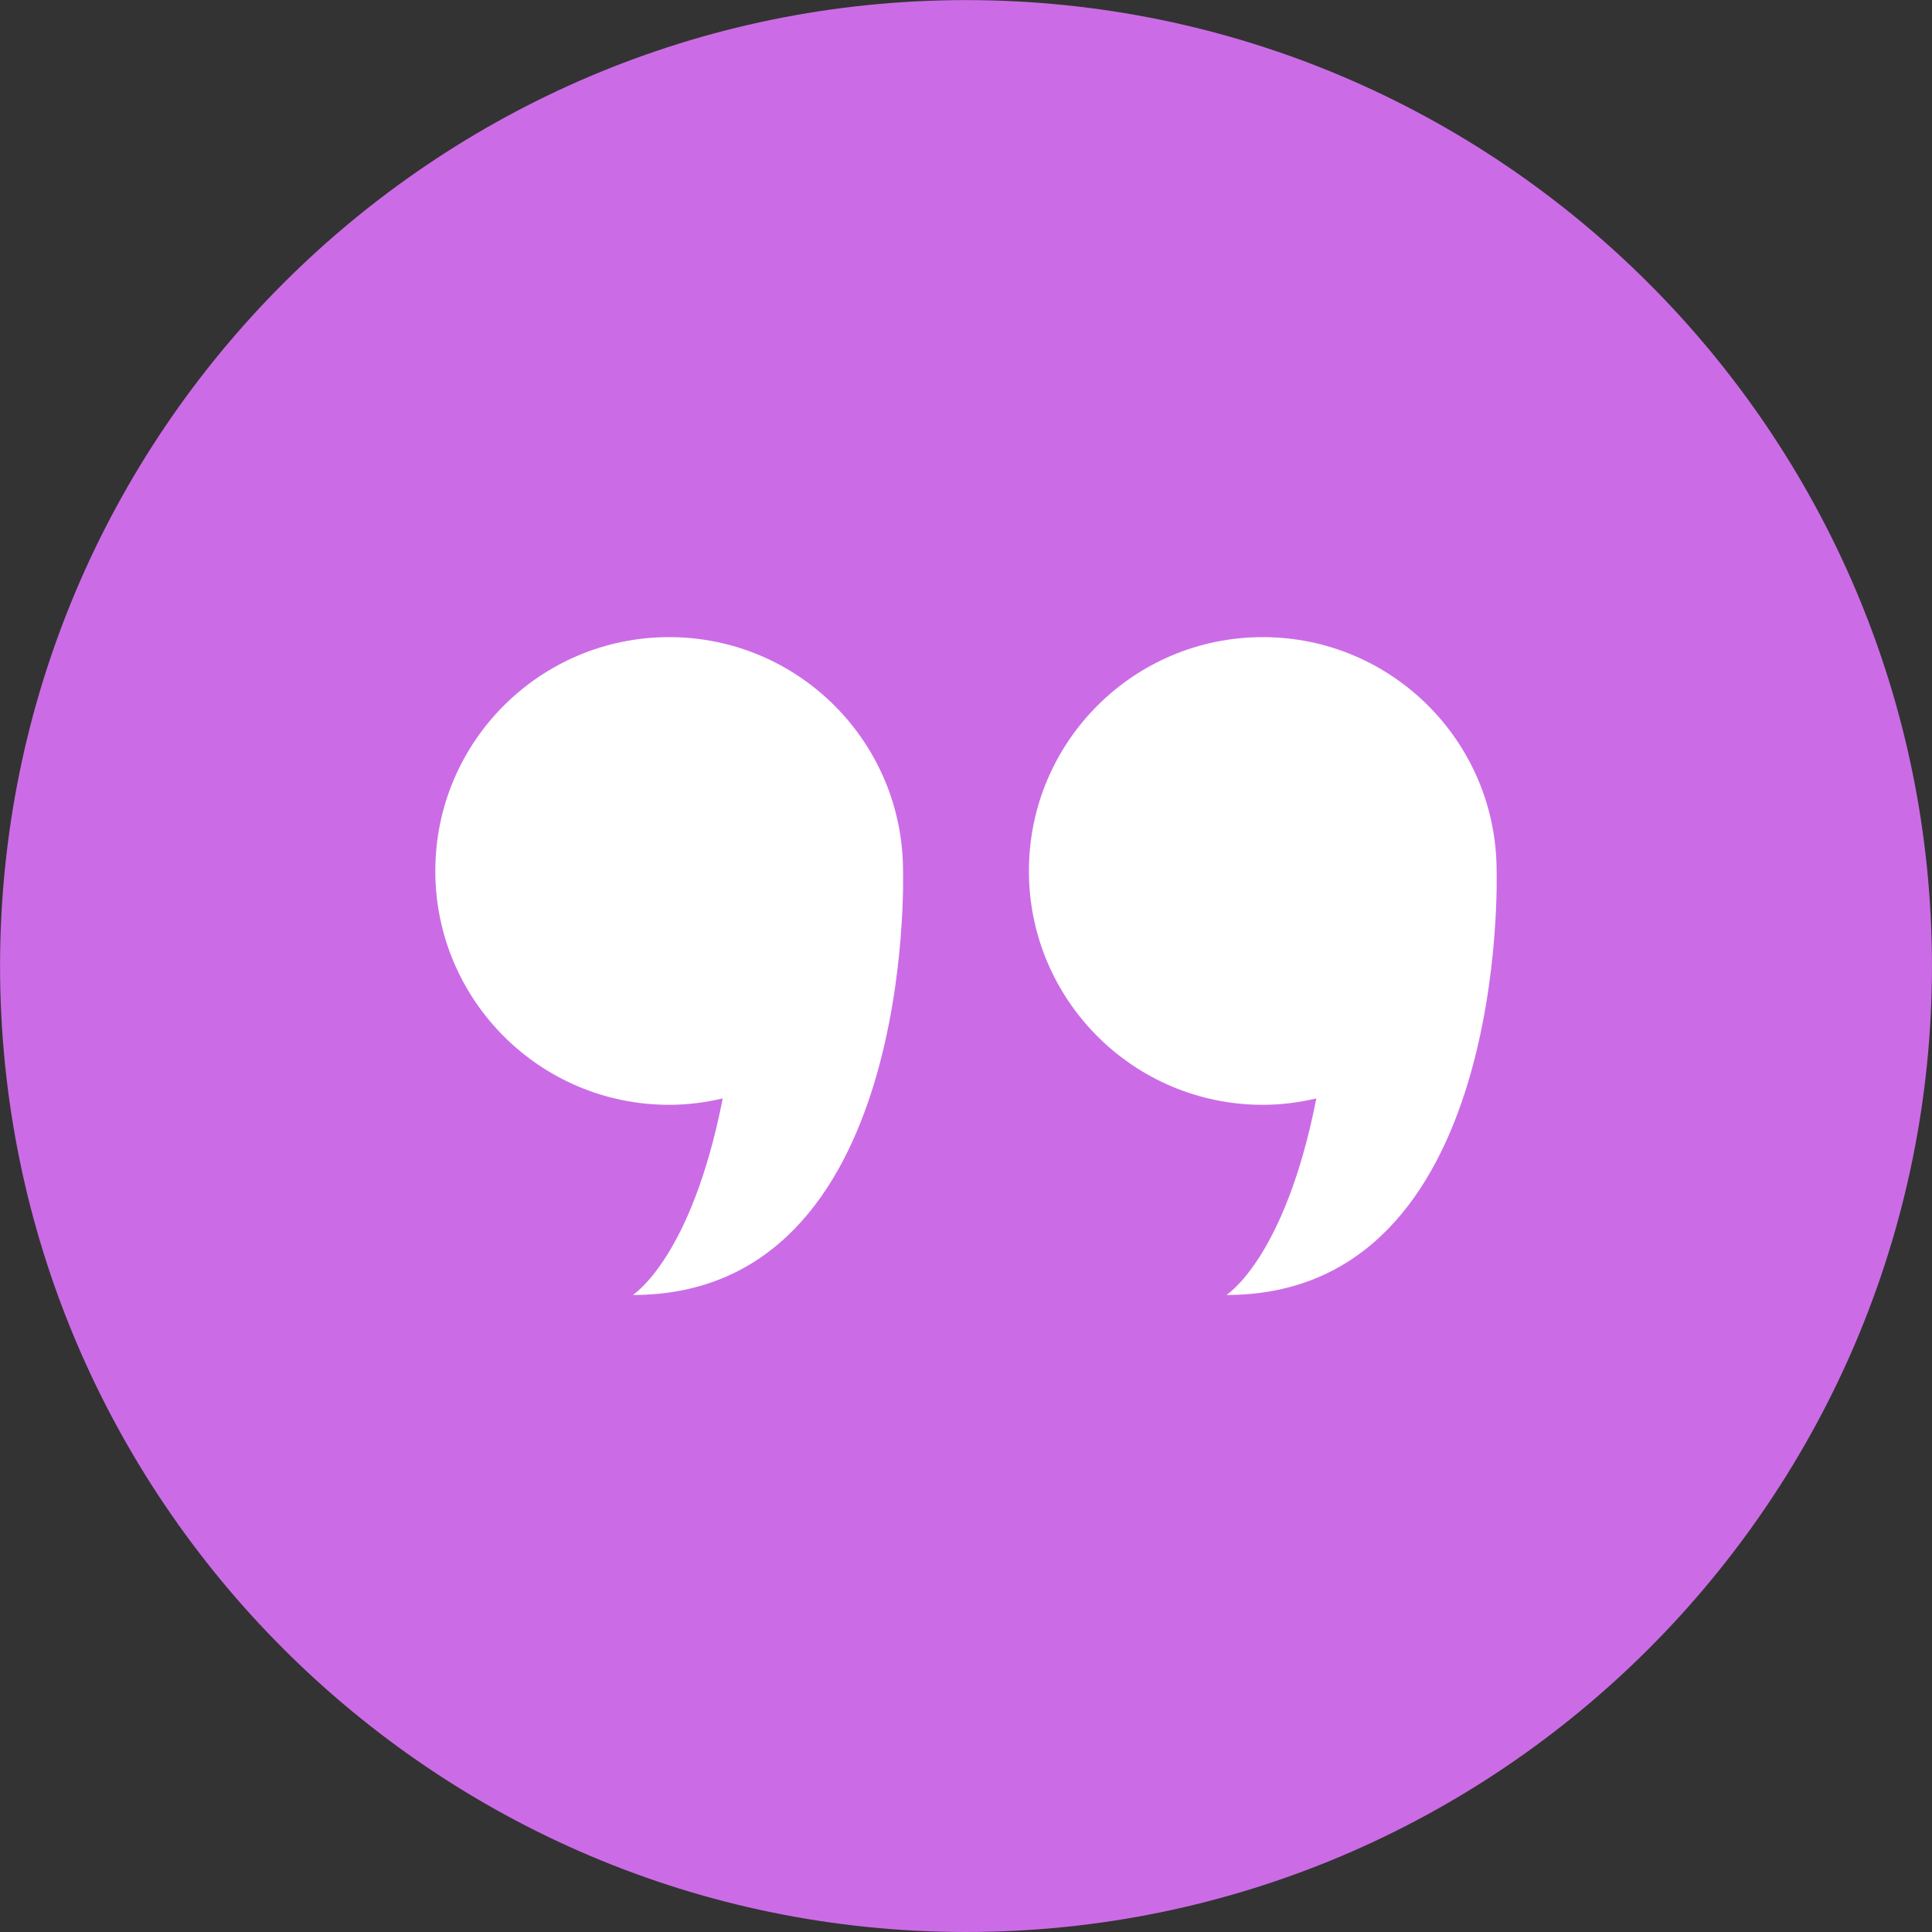
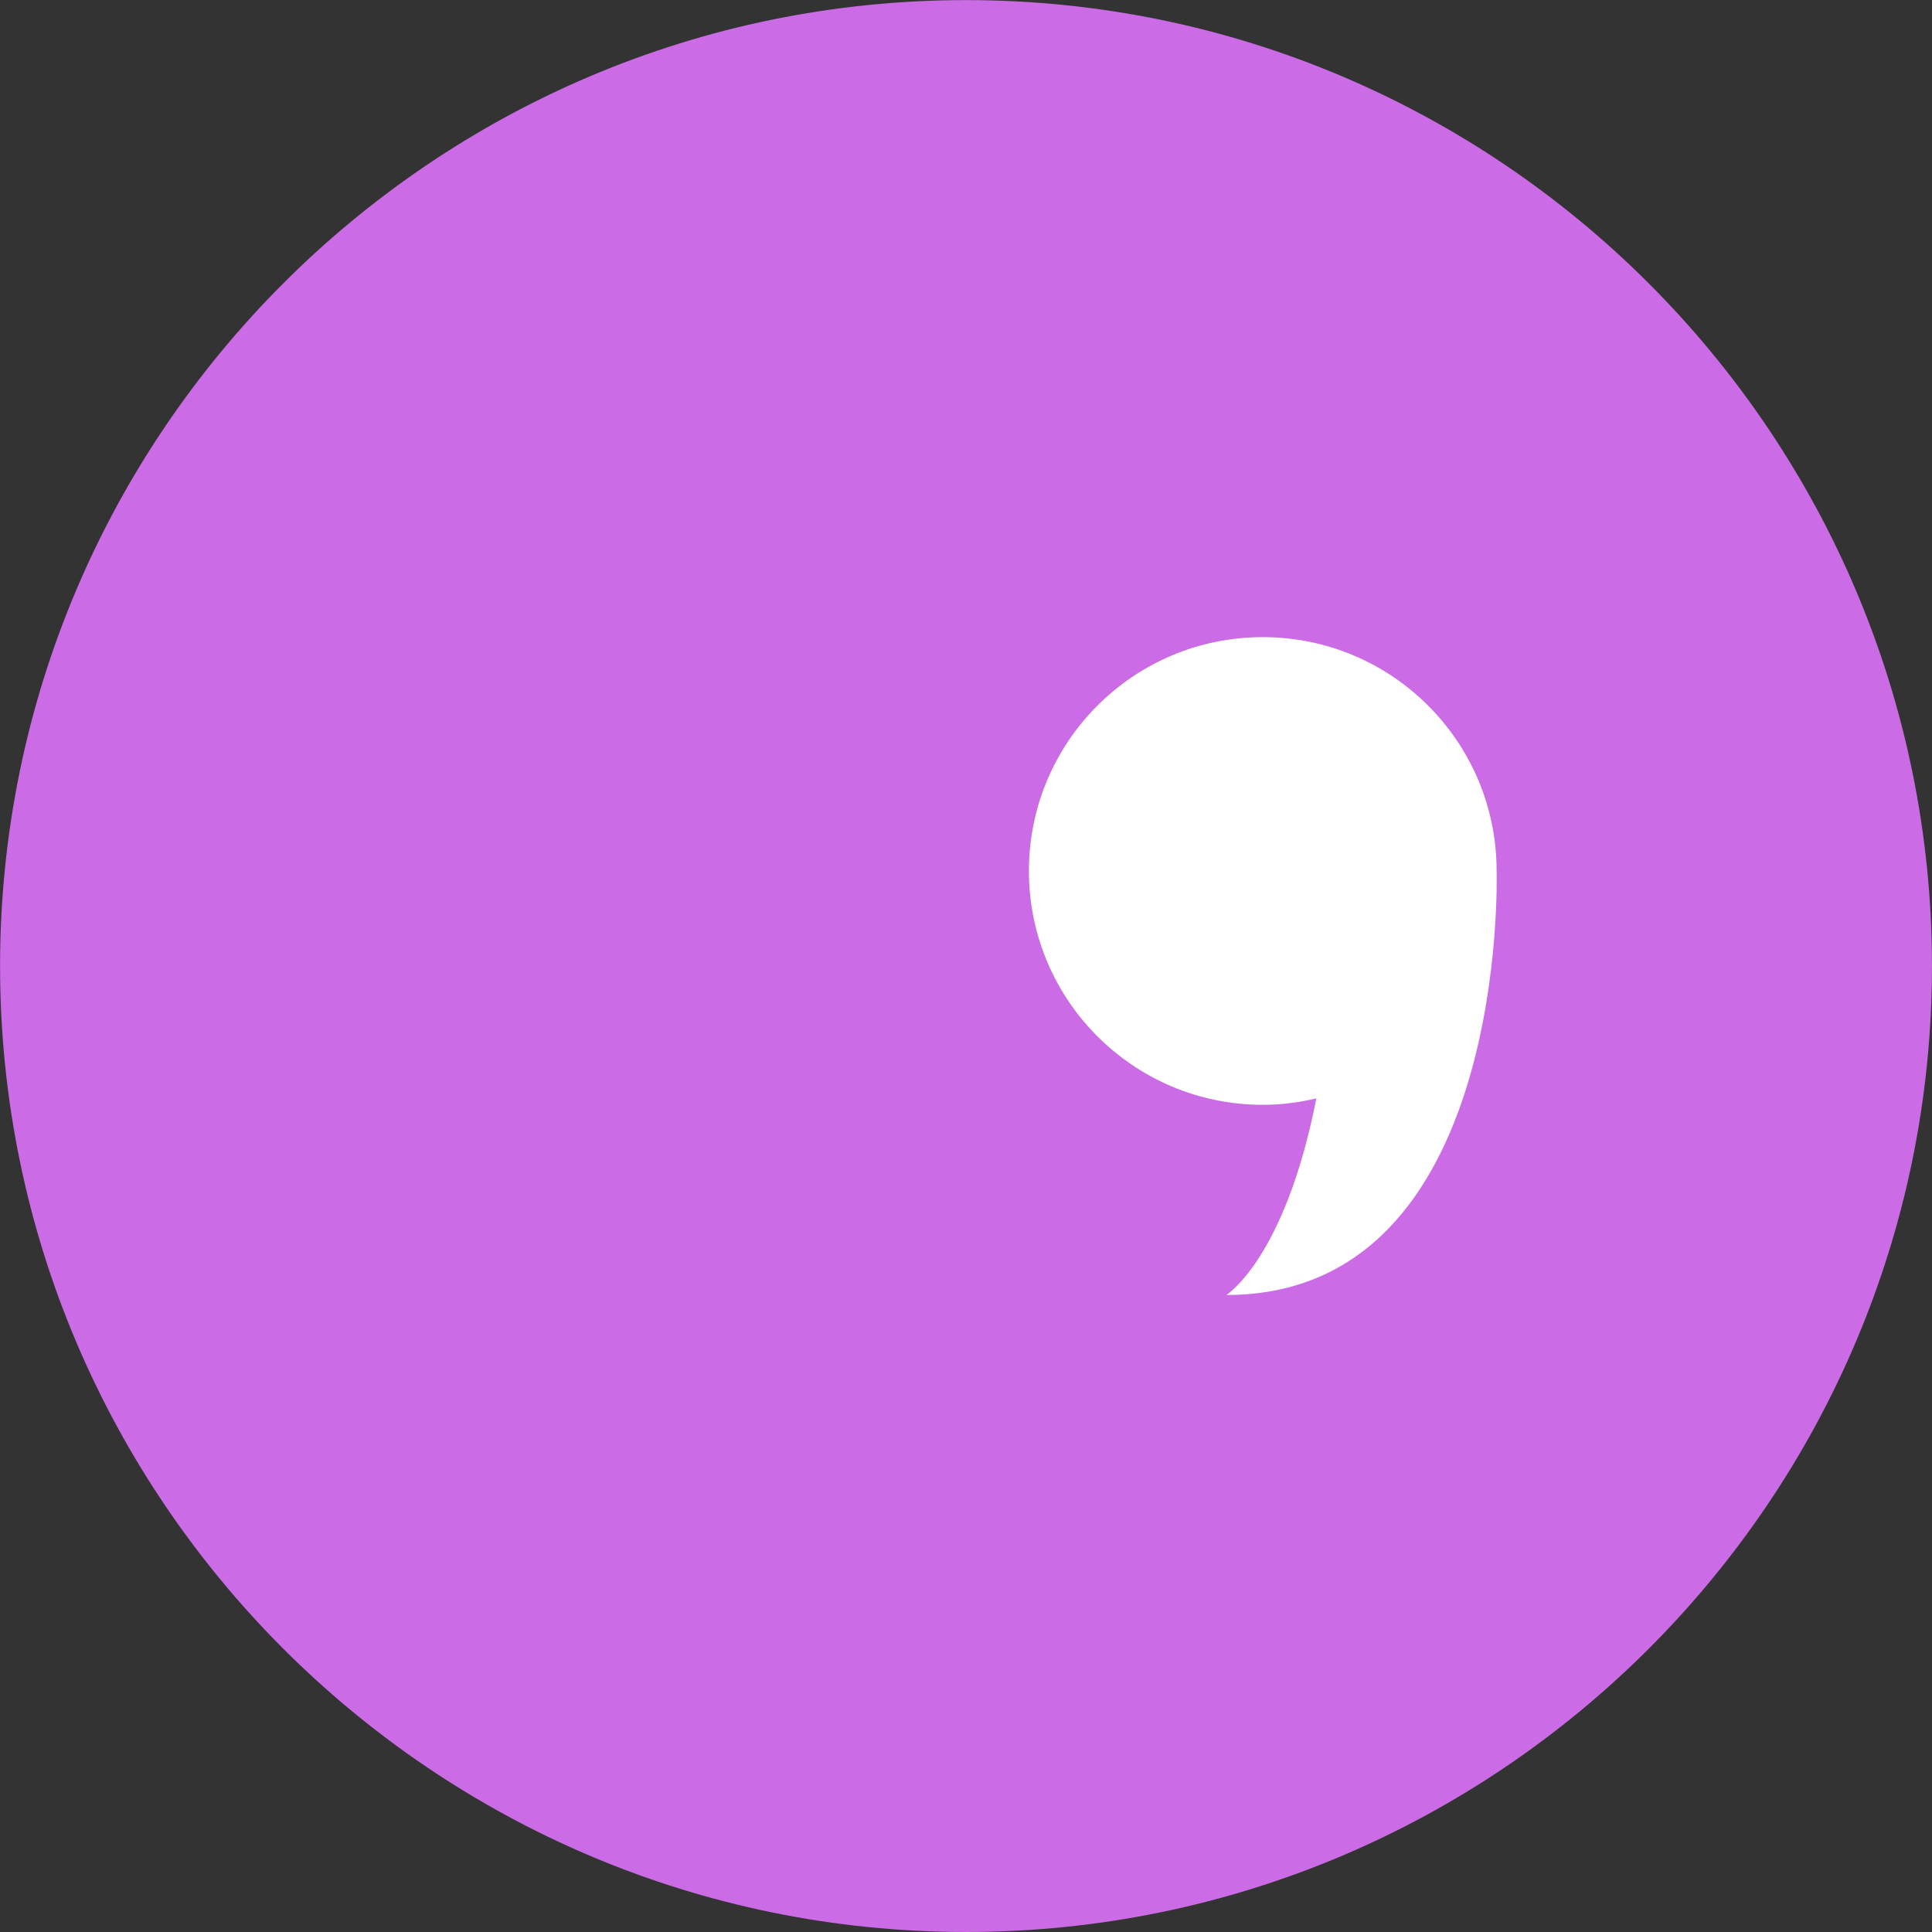
<svg xmlns="http://www.w3.org/2000/svg" fill="#cb6ce6" height="860.3" preserveAspectRatio="xMidYMid meet" version="1" viewBox="66.9 73.6 860.3 860.3" width="860.3" zoomAndPan="magnify">
  <rect x="66.9" y="73.6" width="860.3" height="860.3" fill="#333333" stroke="none" />
  <g>
    <g id="change1_1">
      <path d="M 497.059 933.898 C 259.887 933.898 66.93 740.945 66.93 503.773 C 66.93 266.598 259.887 73.645 497.059 73.645 C 734.23 73.645 927.184 266.598 927.184 503.773 C 927.184 740.945 734.23 933.898 497.059 933.898" fill="inherit" />
    </g>
    <g id="change2_1">
-       <path d="M 469.004 461.434 C 469.004 403.926 422.383 357.305 364.871 357.305 C 307.363 357.305 260.742 403.926 260.742 461.434 C 260.742 518.941 307.363 565.562 364.871 565.562 C 373.094 565.562 381.051 564.512 388.723 562.711 C 374.789 633.938 348.68 650.242 348.68 650.242 C 474.98 650.242 469.004 461.434 469.004 461.434" fill="#ffffff" />
-     </g>
+       </g>
    <g id="change2_2">
      <path d="M 733.328 461.434 C 733.328 403.926 686.707 357.305 629.199 357.305 C 571.688 357.305 525.066 403.926 525.066 461.434 C 525.066 518.941 571.688 565.562 629.199 565.562 C 637.418 565.562 645.379 564.512 653.047 562.711 C 639.117 633.938 613.008 650.242 613.008 650.242 C 739.305 650.242 733.328 461.434 733.328 461.434" fill="#ffffff" />
    </g>
  </g>
</svg>